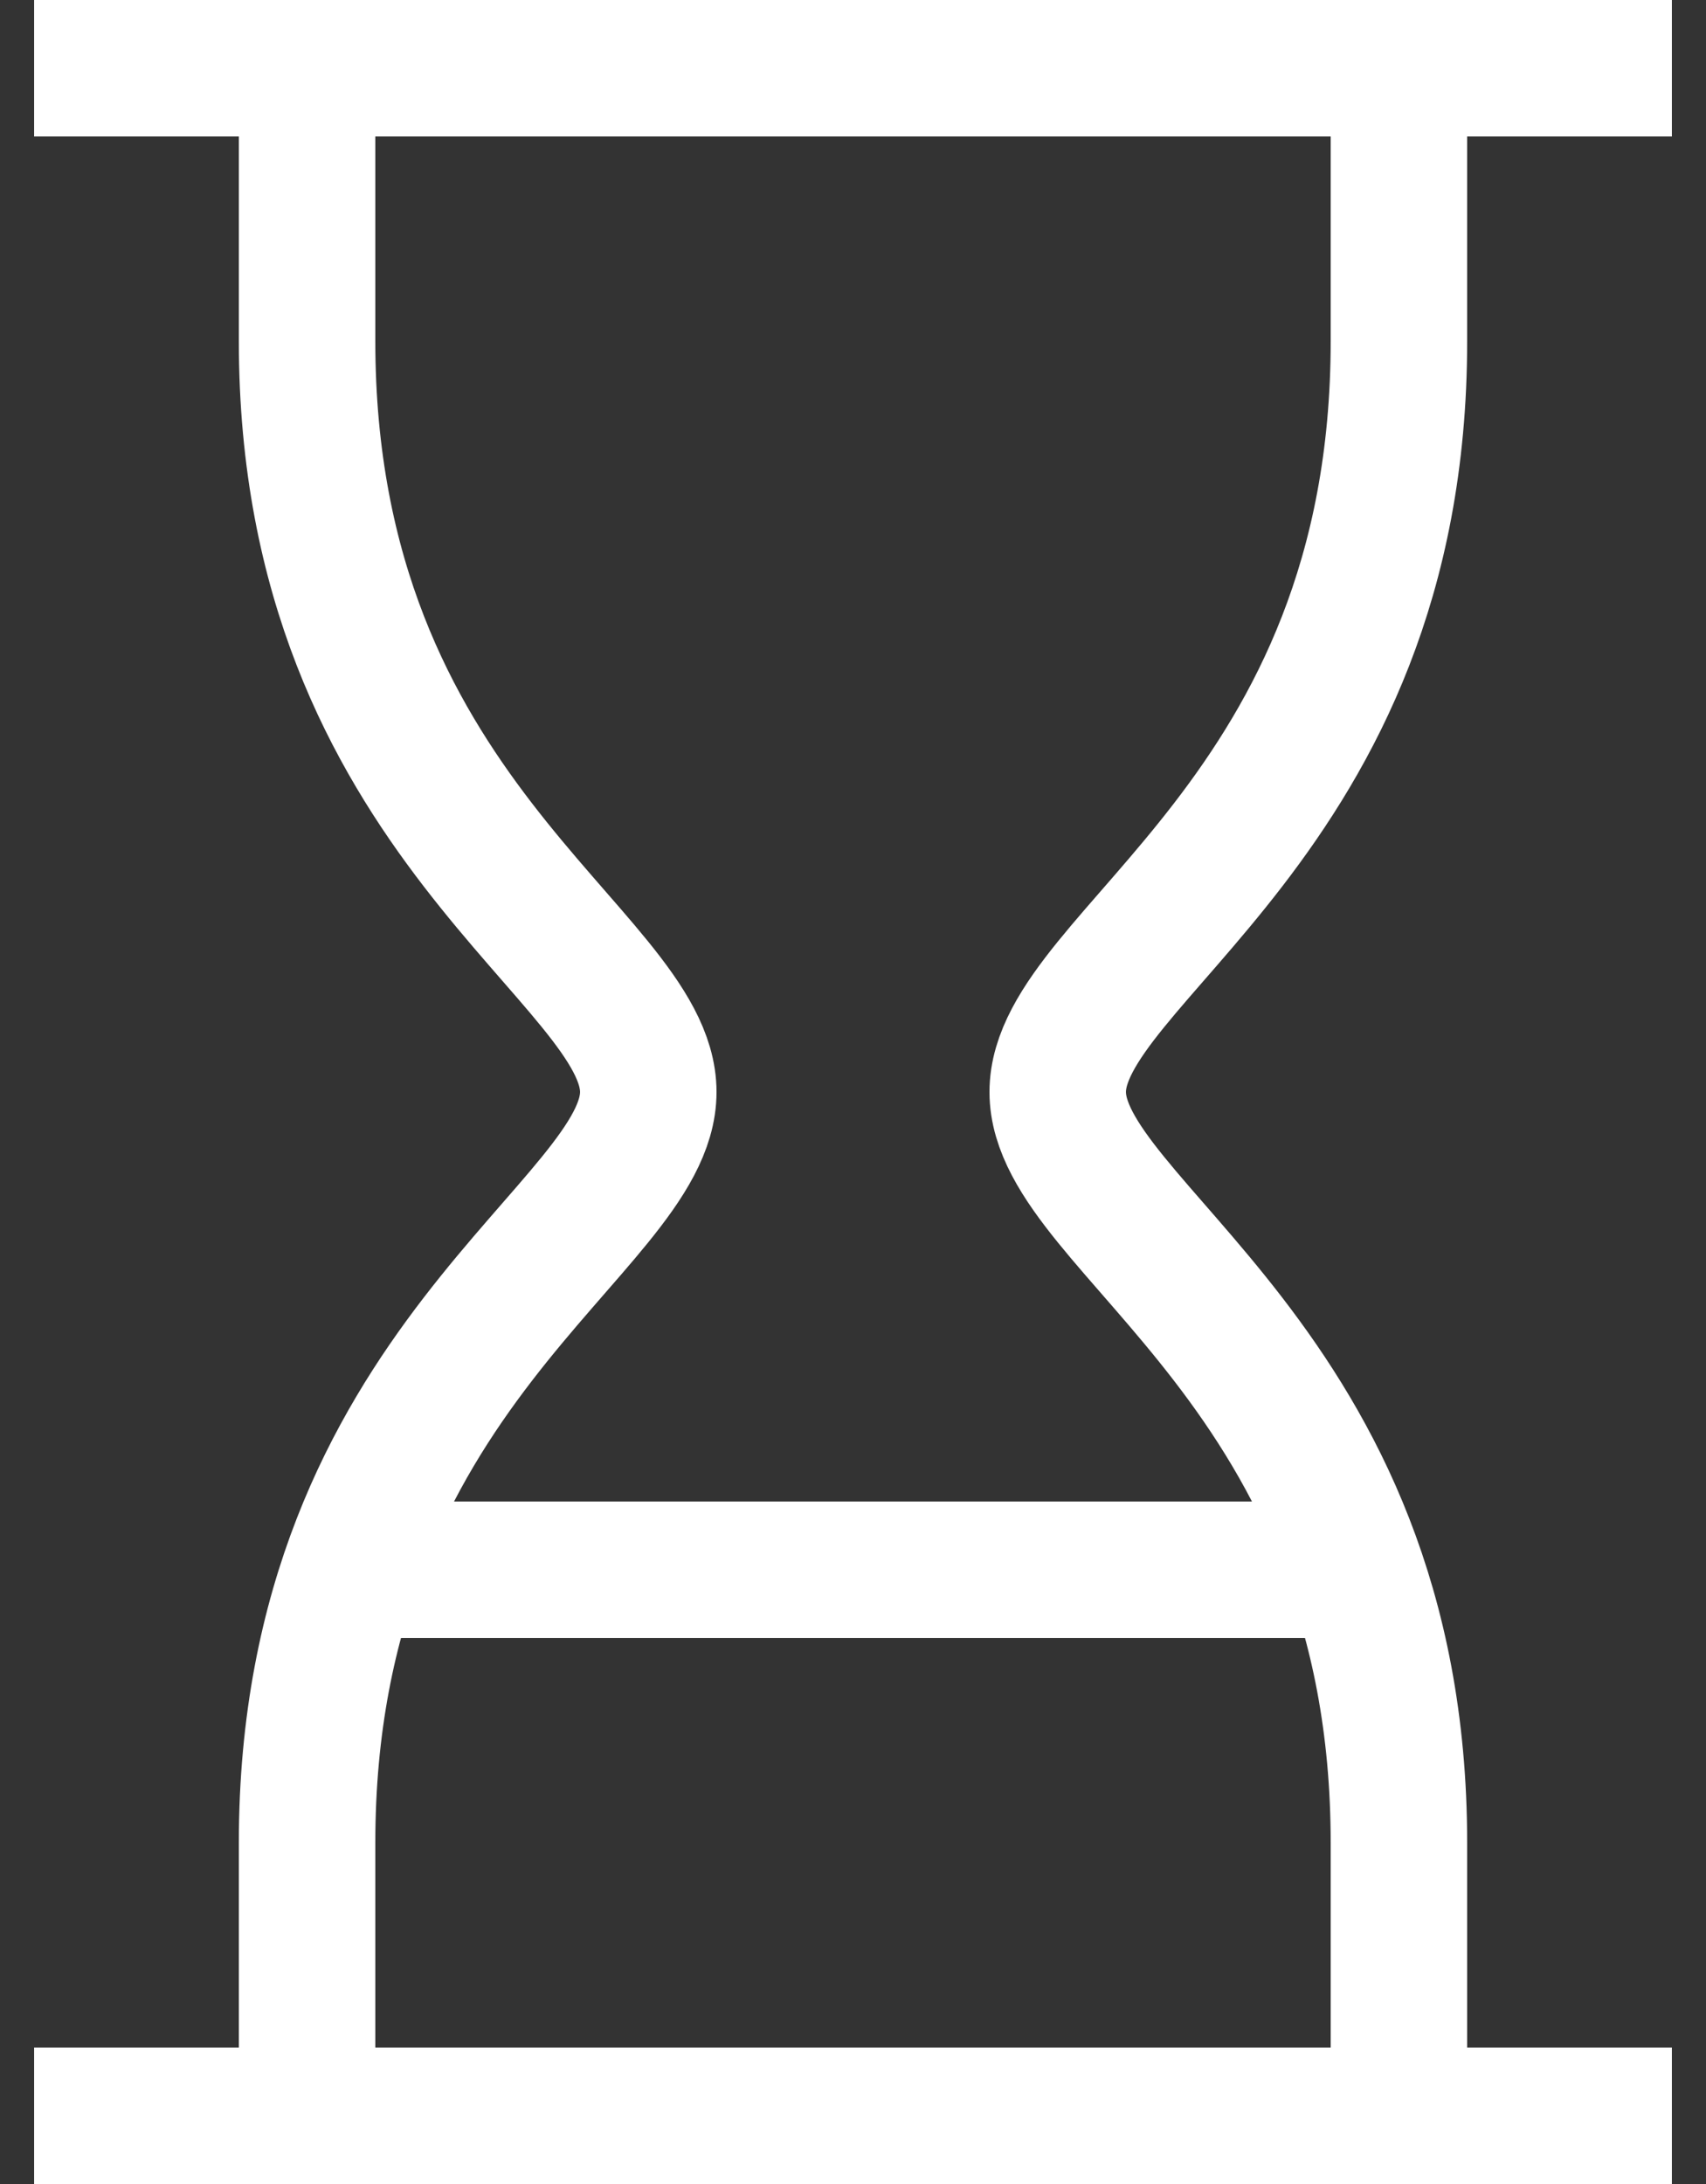
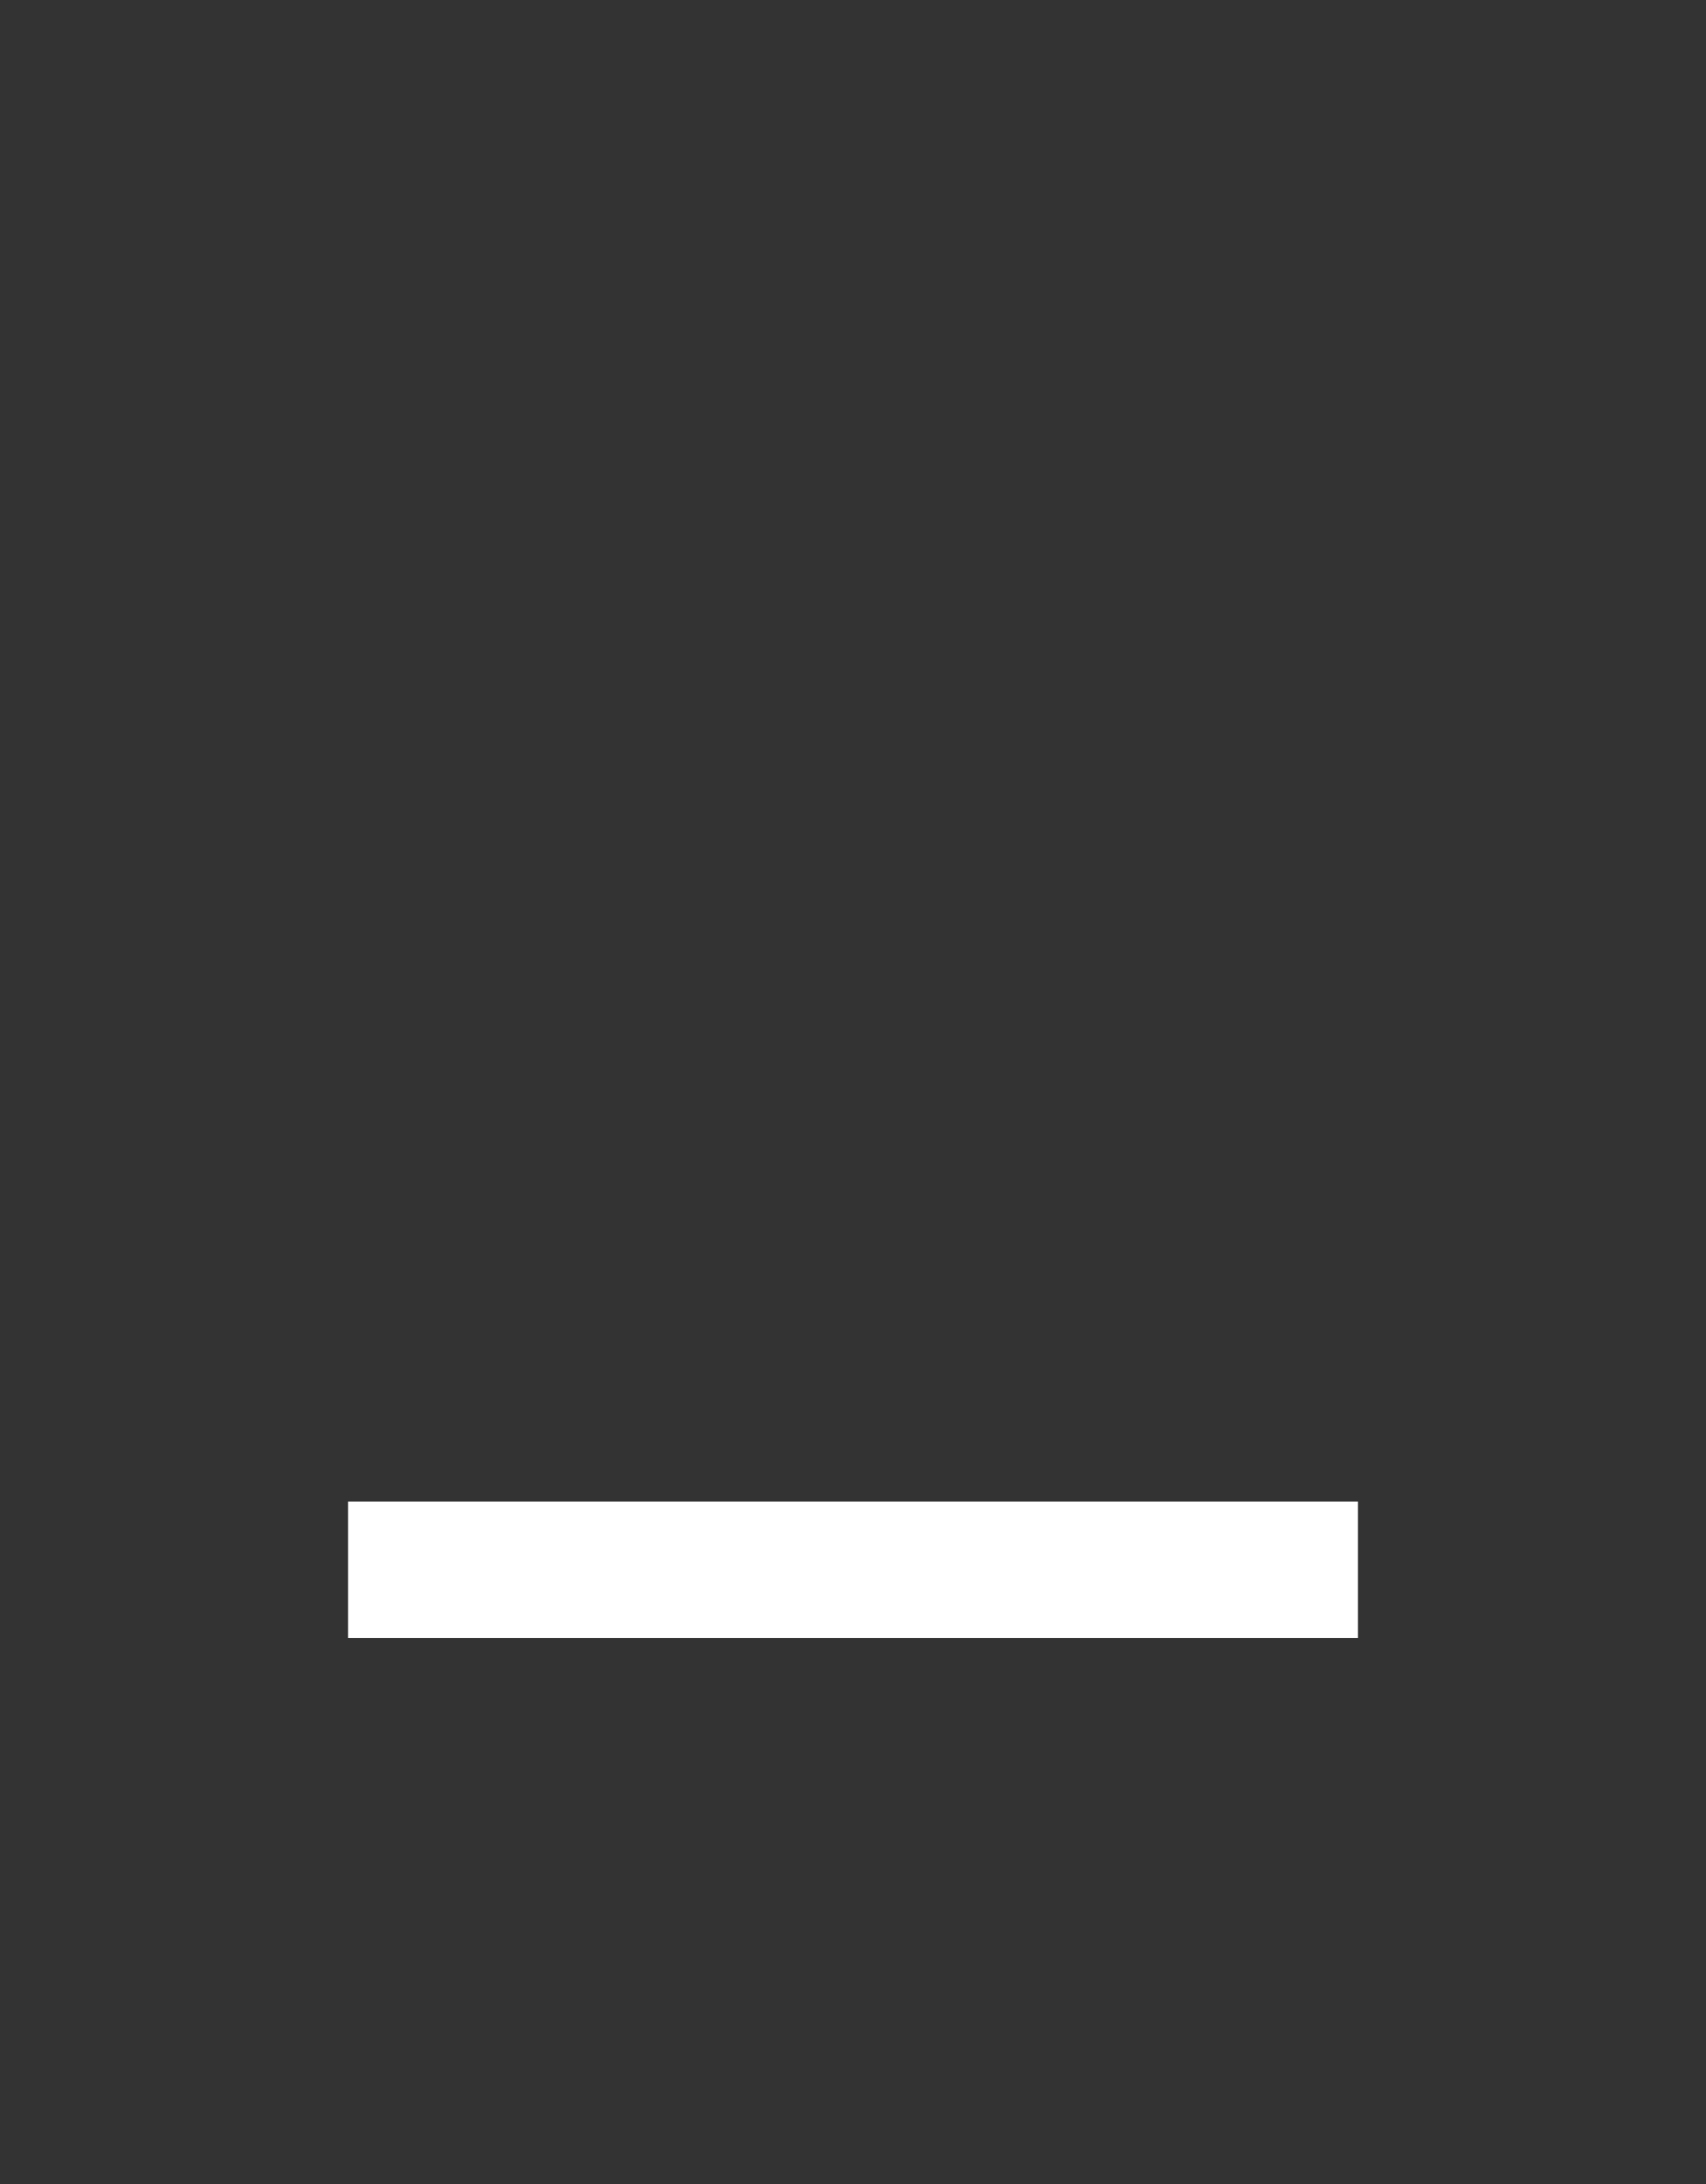
<svg xmlns="http://www.w3.org/2000/svg" width="25" height="32" viewBox="0 0 25 32">
  <rect x="0" y="0" width="25" height="32" fill="#333333" stroke="none" />
  <g fill="none" fill-rule="evenodd" stroke="#FFF" stroke-width="2">
    <path d="M5.1 23h14.8" />
-     <path stroke-linecap="square" d="M1.5 1h22M1.5 31h22M4.5 1v4c0 7 5 9 5 11s-5 4-5 11v4M20.5 1v4c0 7-5 9-5 11s5 4 5 11v4" />
  </g>
</svg>